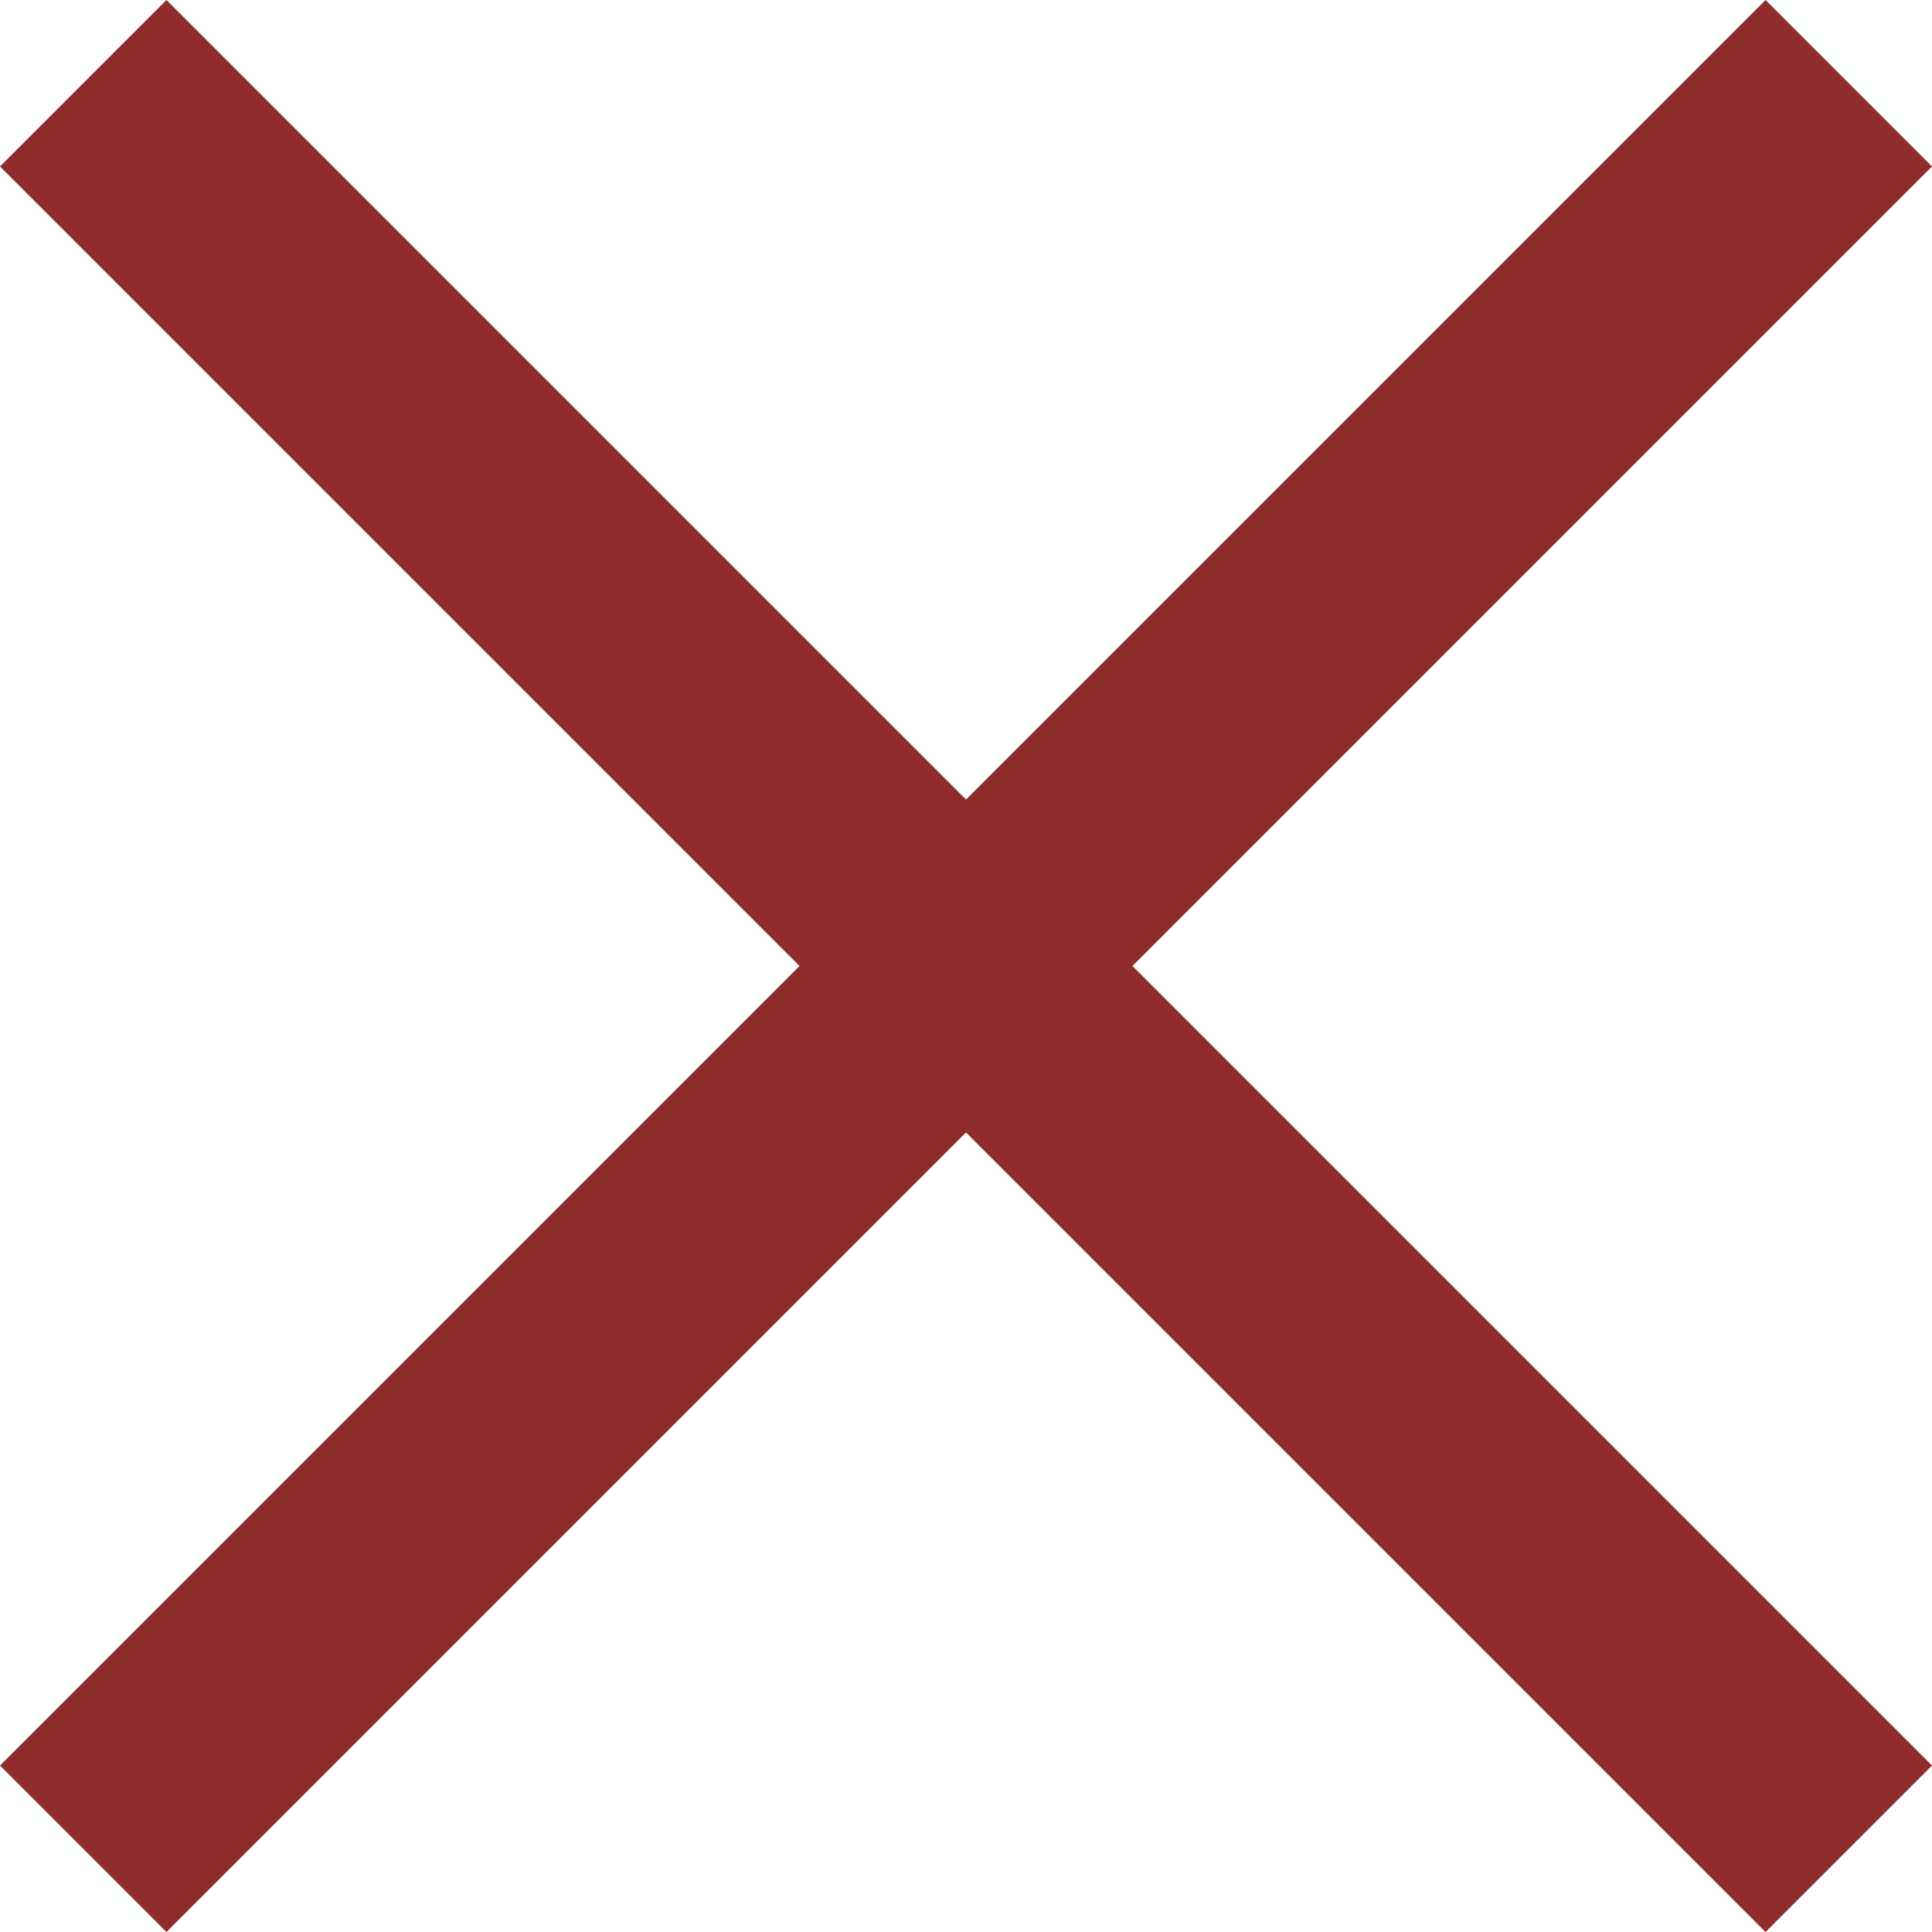
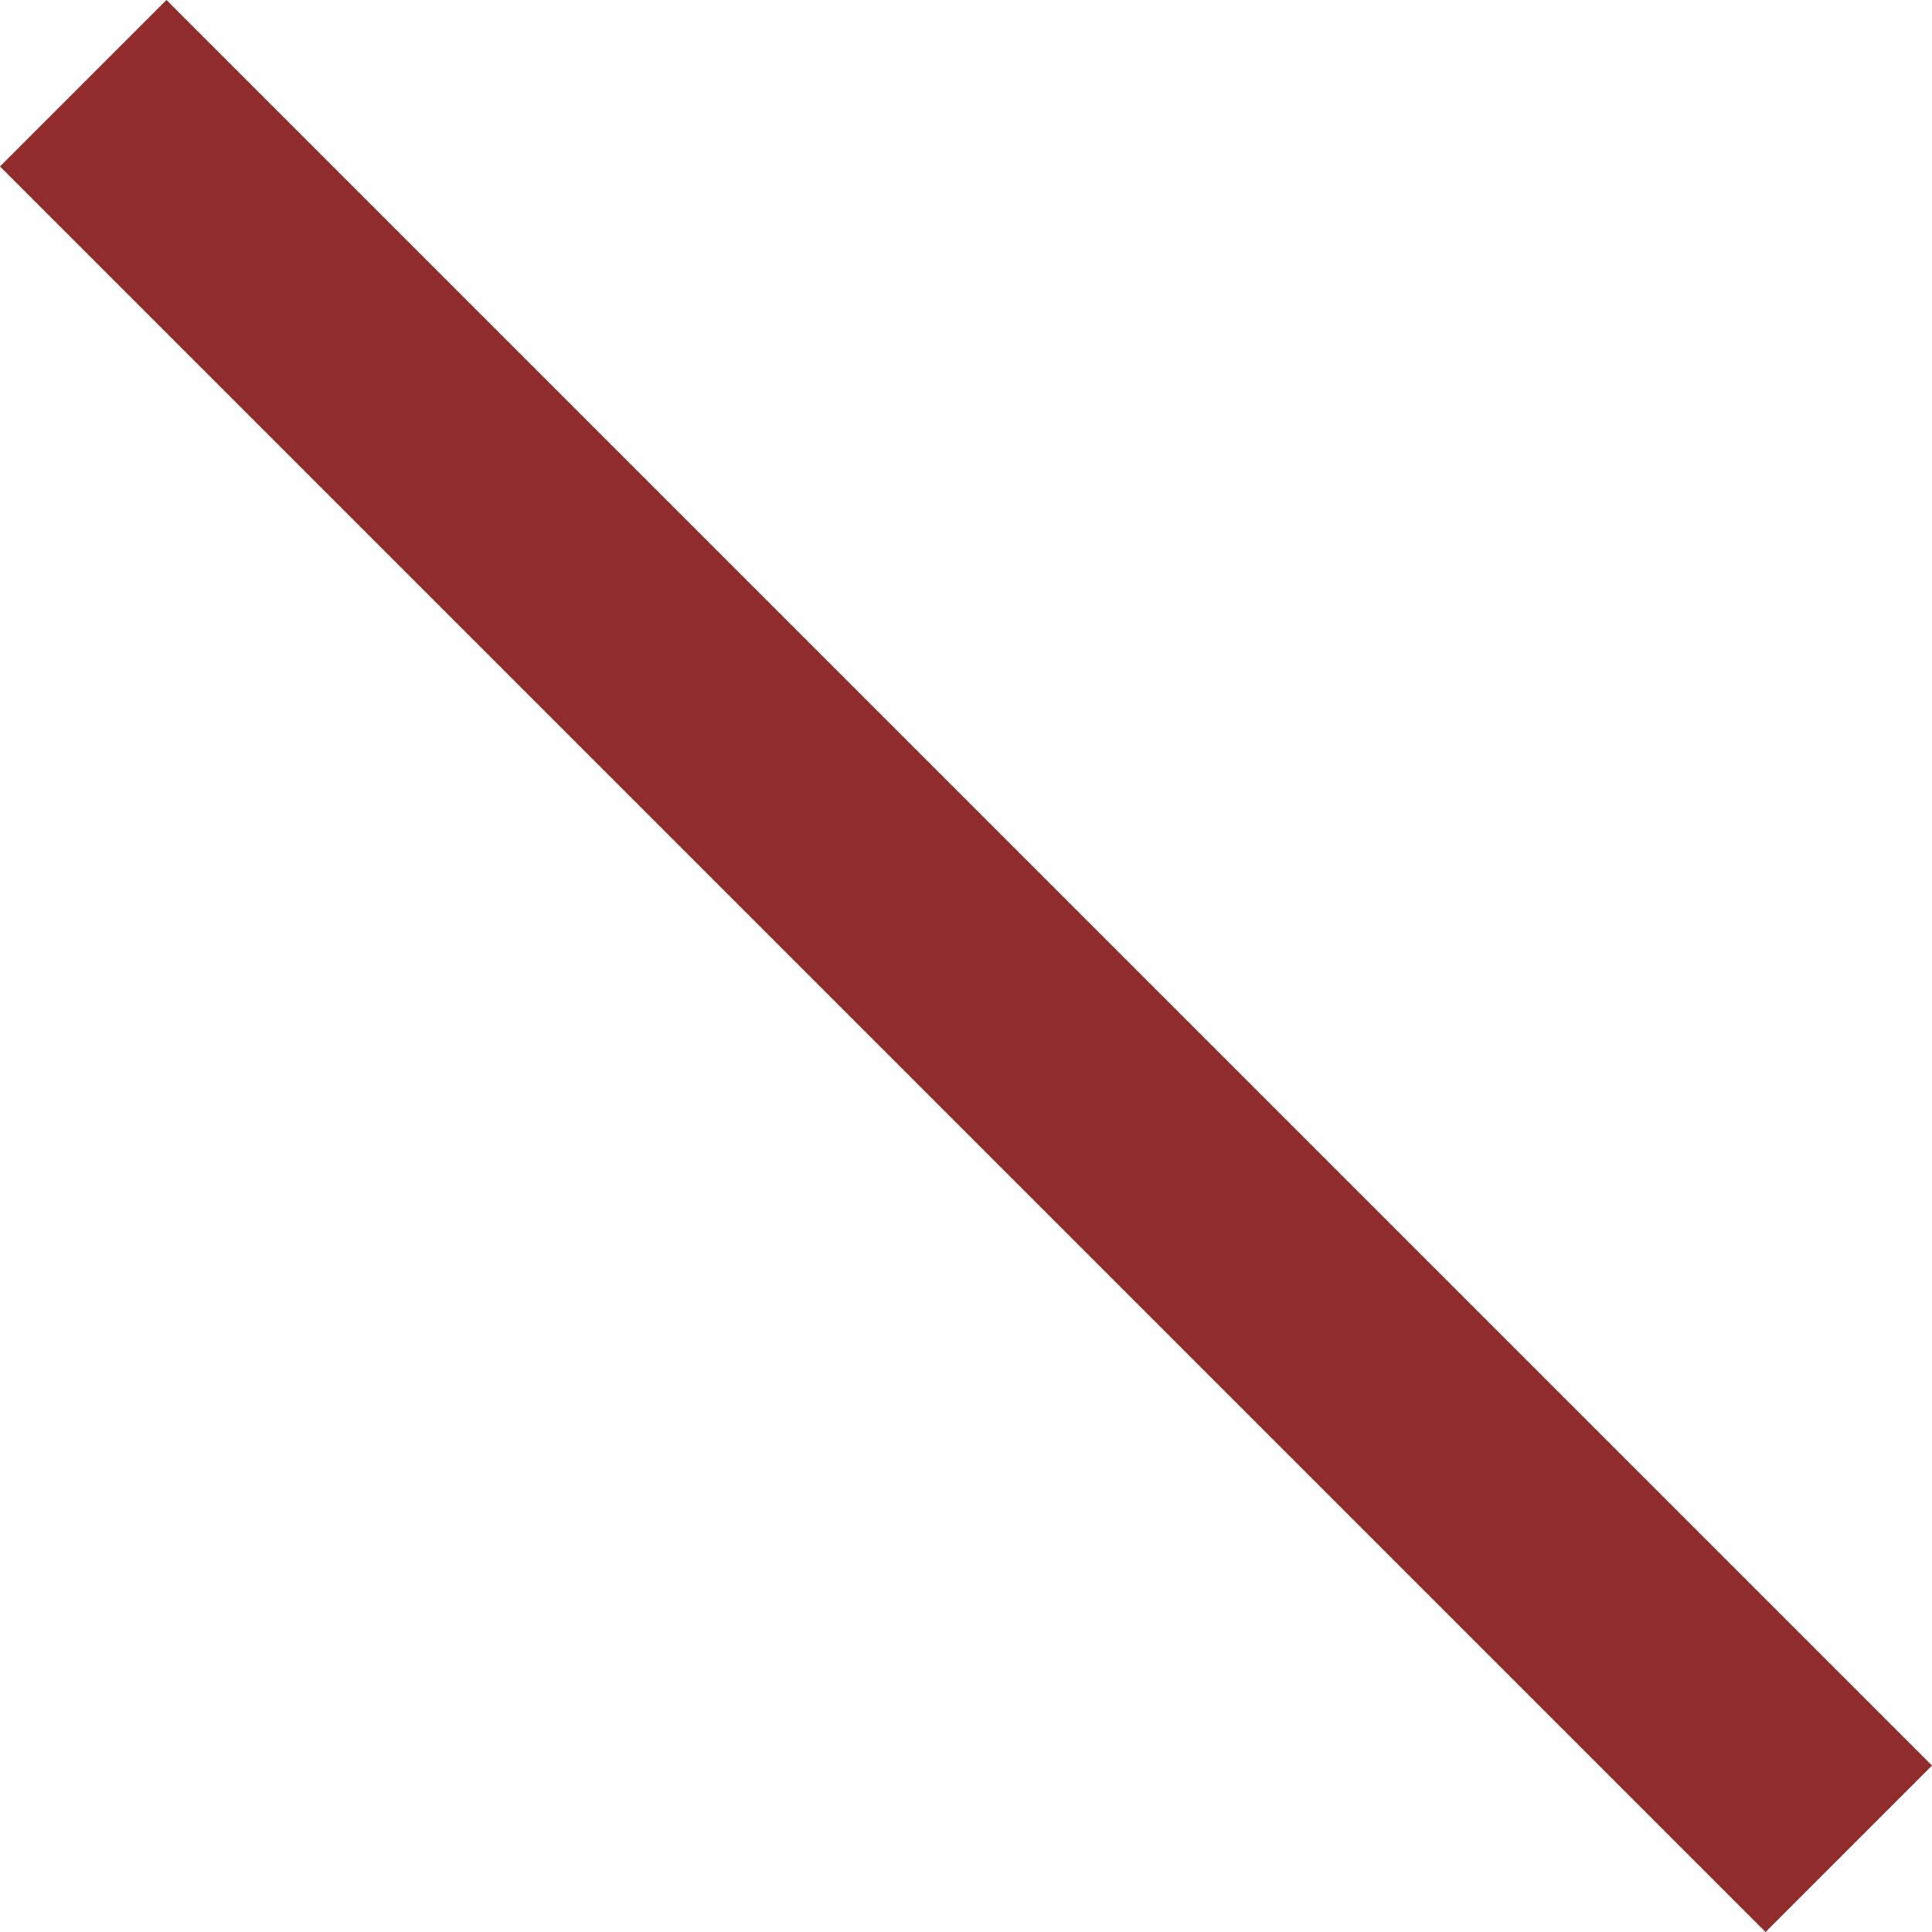
<svg xmlns="http://www.w3.org/2000/svg" width="16.414" height="16.414" viewBox="0 0 16.414 16.414">
  <g id="cross-sign" transform="translate(0.707 0.707)">
-     <line id="Line_19" data-name="Line 19" y1="15" x2="15" fill="none" stroke="#8f2c2c" stroke-width="2" />
    <line id="Line_20" data-name="Line 20" x1="15" y1="15" fill="none" stroke="#8f2c2c" stroke-width="2" />
  </g>
</svg>